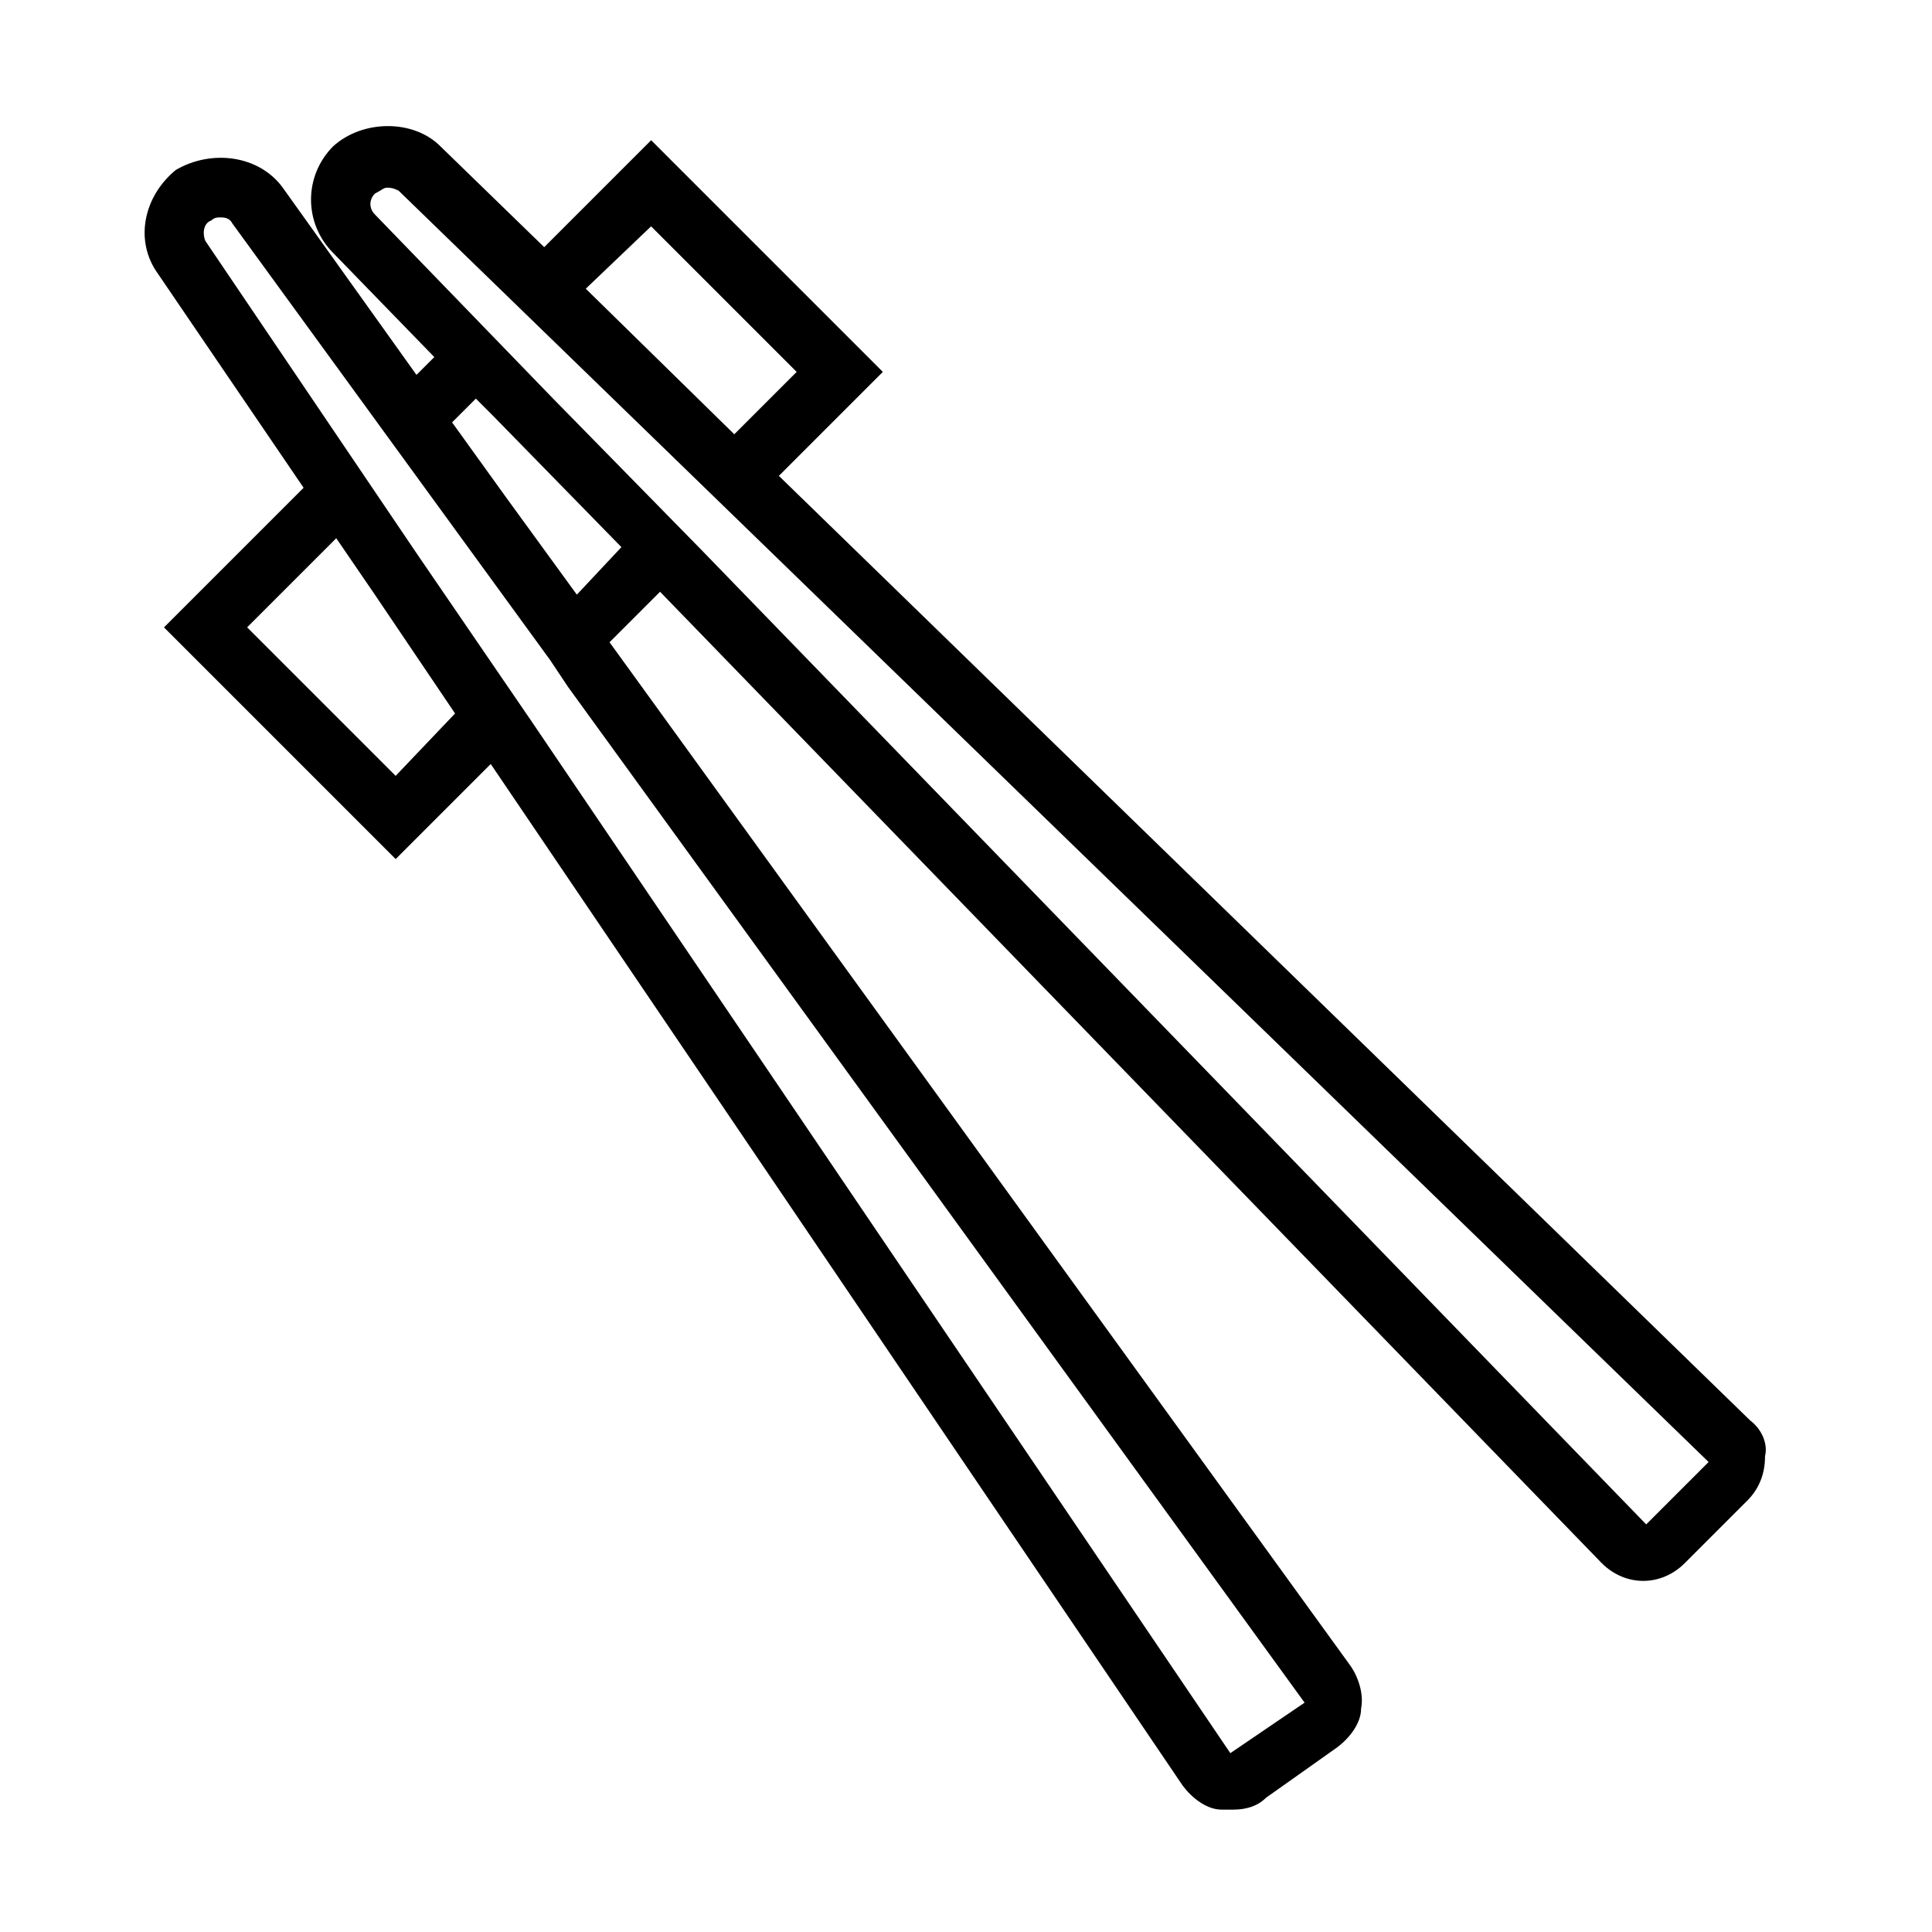
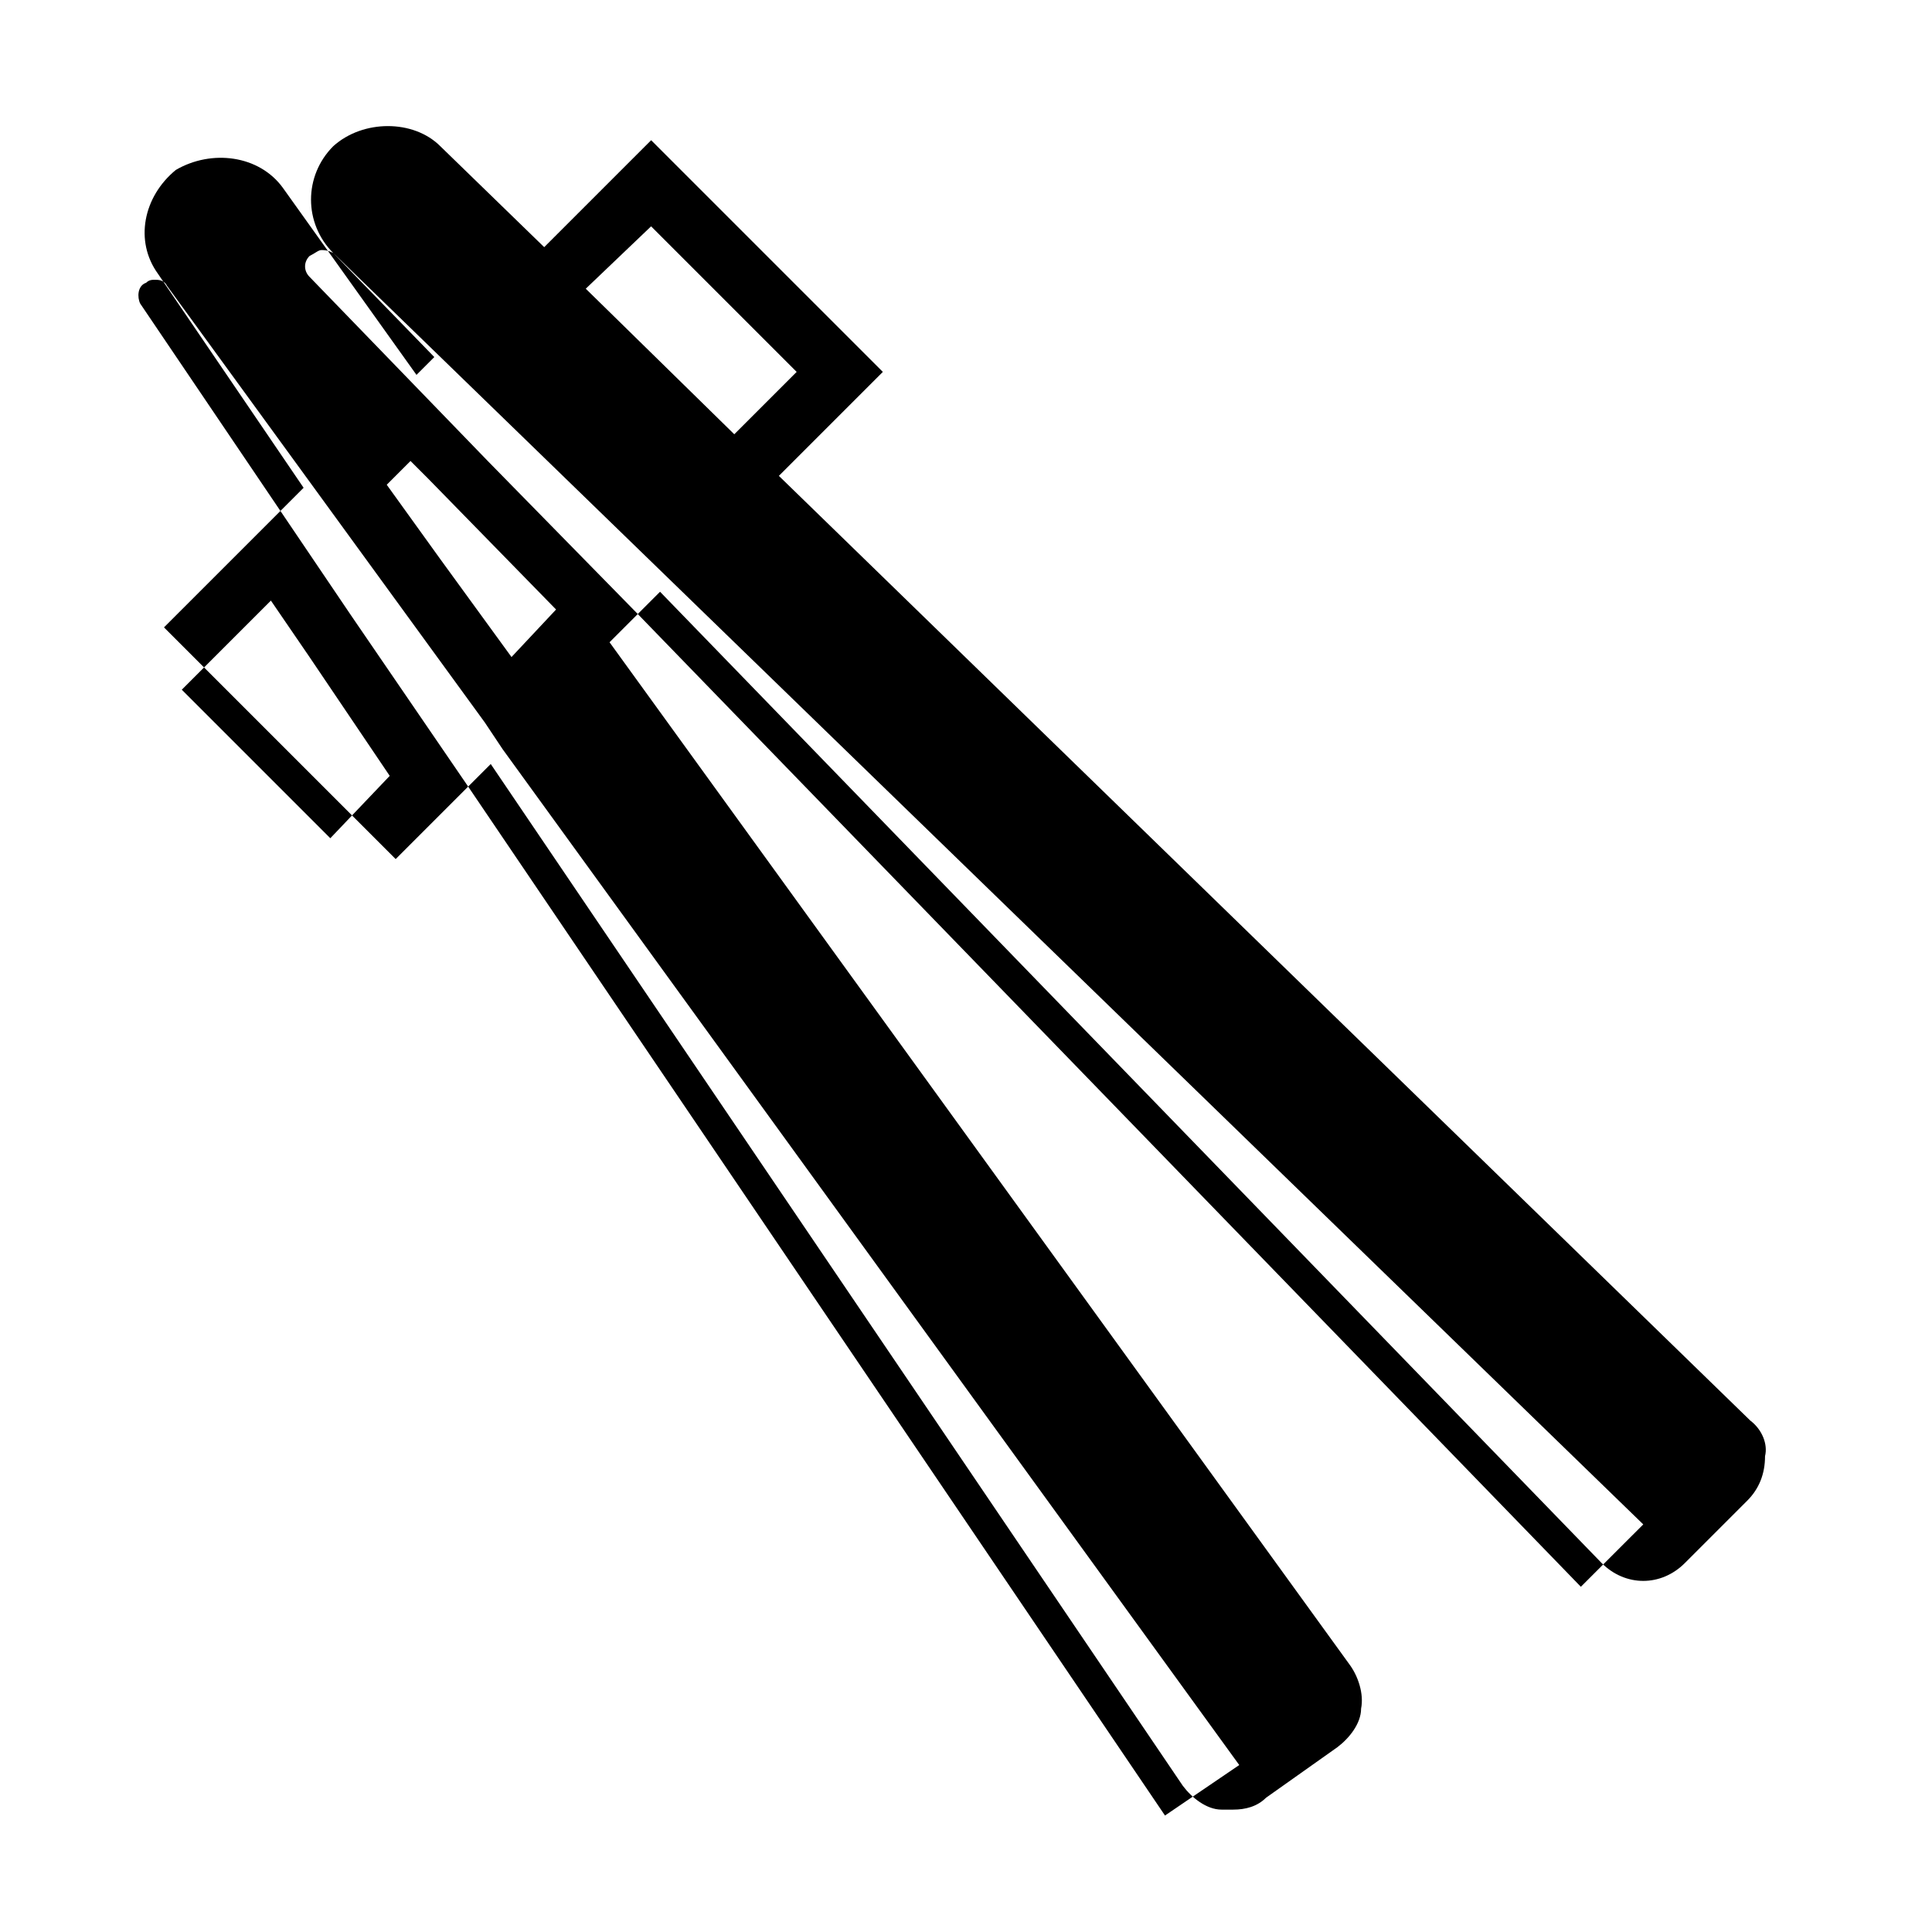
<svg xmlns="http://www.w3.org/2000/svg" fill="#000000" width="800px" height="800px" version="1.1" viewBox="144 144 512 512">
-   <path d="m607.82 520.44-257.41-250.33 27.551-27.551-61.402-61.402-28.34 28.34-27.551-26.766c-7.086-7.086-20.469-7.086-28.34 0-7.871 7.871-7.871 20.469 0 28.34l26.766 27.551-4.723 4.723-35.426-49.594c-6.297-8.656-18.891-10.23-28.34-4.723-8.656 7.086-11.02 18.895-4.723 27.555l38.574 56.68-37 36.996 61.402 61.402 25.191-25.191 183.42 270.8c2.363 3.148 6.297 6.297 10.234 6.297h3.148c3.148 0 6.297-0.789 8.66-3.148l18.895-13.383c3.148-2.363 6.297-6.297 6.297-10.234 0.789-3.938-0.789-8.66-3.148-11.809l-196.02-270.79 13.383-13.383 249.54 257.41c3.148 3.148 7.086 4.723 11.02 4.723 3.938 0 7.871-1.574 11.02-4.723l16.531-16.531c3.148-3.148 4.723-7.086 4.723-11.809 0.789-3.148-0.785-7.086-3.934-9.445zm-291.27-316.46 38.574 38.574-16.531 16.531-39.359-38.574zm-67.699 145.63-39.359-39.359 23.617-23.617 10.234 14.957 21.254 31.488zm240.88 245.61-19.68 13.383-184.99-273.16-30.699-44.871-55.891-82.656c-0.789-1.574-0.789-4.723 1.574-5.512 0.789-0.789 1.574-0.789 2.363-0.789 0.789 0 2.363 0 3.148 1.574l84.227 115.72 4.723 7.086zm-192.86-293.63-18.895-25.977-14.168-19.68 6.297-6.297 4.723 4.723 33.852 34.637zm283.39 246.39-250.33-258.2-39.359-40.148-47.23-48.805c-1.574-1.574-1.574-3.938 0-5.512 1.574-0.789 2.363-1.574 3.148-1.574 0.789 0 1.574 0 3.148 0.789l347.16 336.92z" />
+   <path d="m607.82 520.44-257.41-250.33 27.551-27.551-61.402-61.402-28.34 28.34-27.551-26.766c-7.086-7.086-20.469-7.086-28.34 0-7.871 7.871-7.871 20.469 0 28.34l26.766 27.551-4.723 4.723-35.426-49.594c-6.297-8.656-18.891-10.23-28.34-4.723-8.656 7.086-11.02 18.895-4.723 27.555l38.574 56.68-37 36.996 61.402 61.402 25.191-25.191 183.42 270.8c2.363 3.148 6.297 6.297 10.234 6.297h3.148c3.148 0 6.297-0.789 8.66-3.148l18.895-13.383c3.148-2.363 6.297-6.297 6.297-10.234 0.789-3.938-0.789-8.66-3.148-11.809l-196.02-270.79 13.383-13.383 249.54 257.41c3.148 3.148 7.086 4.723 11.02 4.723 3.938 0 7.871-1.574 11.02-4.723l16.531-16.531c3.148-3.148 4.723-7.086 4.723-11.809 0.789-3.148-0.785-7.086-3.934-9.445zm-291.27-316.46 38.574 38.574-16.531 16.531-39.359-38.574m-67.699 145.63-39.359-39.359 23.617-23.617 10.234 14.957 21.254 31.488zm240.88 245.61-19.68 13.383-184.99-273.16-30.699-44.871-55.891-82.656c-0.789-1.574-0.789-4.723 1.574-5.512 0.789-0.789 1.574-0.789 2.363-0.789 0.789 0 2.363 0 3.148 1.574l84.227 115.72 4.723 7.086zm-192.86-293.63-18.895-25.977-14.168-19.68 6.297-6.297 4.723 4.723 33.852 34.637zm283.39 246.39-250.33-258.2-39.359-40.148-47.23-48.805c-1.574-1.574-1.574-3.938 0-5.512 1.574-0.789 2.363-1.574 3.148-1.574 0.789 0 1.574 0 3.148 0.789l347.16 336.92z" />
</svg>